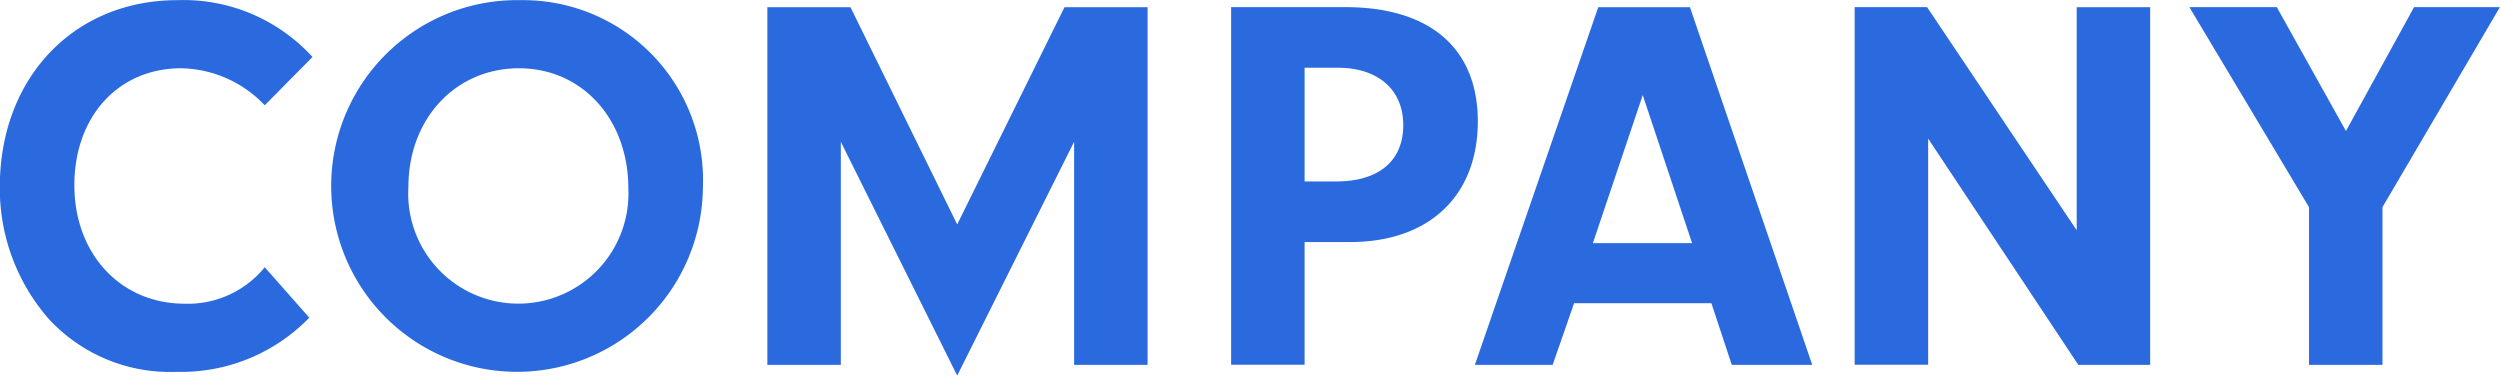
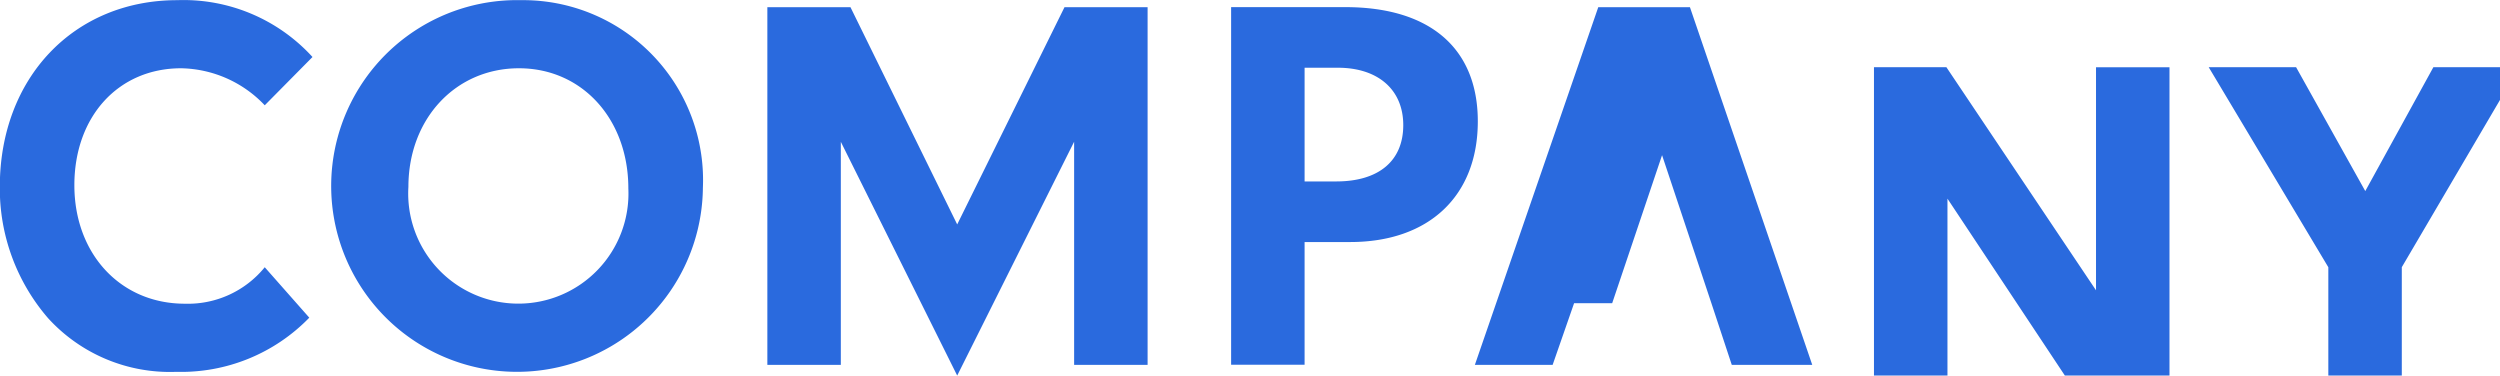
<svg xmlns="http://www.w3.org/2000/svg" width="139.812" height="21">
-   <path d="M266.275 169.289a5.537 5.537 0 0 1-4.469 2.04c-3.6 0-6.178-2.789-6.178-6.628s2.459-6.539 5.969-6.539a6.594 6.594 0 0 1 4.678 2.07l2.67-2.7a9.757 9.757 0 0 0-7.558-3.179c-5.789 0-9.928 4.349-9.928 10.438a11.081 11.081 0 0 0 2.7 7.348 9.215 9.215 0 0 0 7.169 3 9.982 9.982 0 0 0 7.438-3.029Zm14.335-14.936a10.394 10.394 0 1 0 10.168 10.5 10.064 10.064 0 0 0-10.168-10.5Zm-.12 3.809c3.54 0 6.119 2.849 6.119 6.719a6.159 6.159 0 1 1-12.3-.09c.003-3.81 2.642-6.629 6.181-6.629Zm18 4.109 6.51 13.077 6.539-13.077v12.477h4.109v-20H311l-6 12.147-5.968-12.147h-4.649v20h4.109v-12.477Zm25.938 5.609h2.549c4.409 0 7.138-2.58 7.138-6.749 0-4.079-2.669-6.388-7.408-6.388h-6.388v20h4.109v-6.863Zm0-3.389v-6.359h1.859c2.25 0 3.659 1.23 3.659 3.209 0 2.01-1.379 3.15-3.749 3.15h-1.767Zm22.75 6.808 1.14 3.449h4.5l-6.839-20h-5.128l-6.9 20h4.349l1.2-3.449h7.678Zm-1.08-3.359h-5.548l2.789-8.278Zm13.2-5.849 8.4 12.657h4.019v-20h-4.109v12.472l-8.368-12.477h-4.05v20h4.11v-12.652Zm25.409 3.839 6.568-11.187h-4.8l-3.809 6.928-3.869-6.928h-4.887l6.69 11.187v8.818h4.109v-8.818Z" style="fill:#2a6ade;fill-rule:evenodd" transform="translate(-251.469 -154.344)" />
+   <path d="M266.275 169.289a5.537 5.537 0 0 1-4.469 2.04c-3.6 0-6.178-2.789-6.178-6.628s2.459-6.539 5.969-6.539a6.594 6.594 0 0 1 4.678 2.07l2.67-2.7a9.757 9.757 0 0 0-7.558-3.179c-5.789 0-9.928 4.349-9.928 10.438a11.081 11.081 0 0 0 2.7 7.348 9.215 9.215 0 0 0 7.169 3 9.982 9.982 0 0 0 7.438-3.029Zm14.335-14.936a10.394 10.394 0 1 0 10.168 10.5 10.064 10.064 0 0 0-10.168-10.5Zm-.12 3.809c3.54 0 6.119 2.849 6.119 6.719a6.159 6.159 0 1 1-12.3-.09c.003-3.81 2.642-6.629 6.181-6.629Zm18 4.109 6.51 13.077 6.539-13.077v12.477h4.109v-20H311l-6 12.147-5.968-12.147h-4.649v20h4.109v-12.477Zm25.938 5.609h2.549c4.409 0 7.138-2.58 7.138-6.749 0-4.079-2.669-6.388-7.408-6.388h-6.388v20h4.109v-6.863Zm0-3.389v-6.359h1.859c2.25 0 3.659 1.23 3.659 3.209 0 2.01-1.379 3.15-3.749 3.15h-1.767Zm22.75 6.808 1.14 3.449h4.5l-6.839-20h-5.128l-6.9 20h4.349l1.2-3.449h7.678Zh-5.548l2.789-8.278Zm13.2-5.849 8.4 12.657h4.019v-20h-4.109v12.472l-8.368-12.477h-4.05v20h4.11v-12.652Zm25.409 3.839 6.568-11.187h-4.8l-3.809 6.928-3.869-6.928h-4.887l6.69 11.187v8.818h4.109v-8.818Z" style="fill:#2a6ade;fill-rule:evenodd" transform="translate(-251.469 -154.344)" />
</svg>